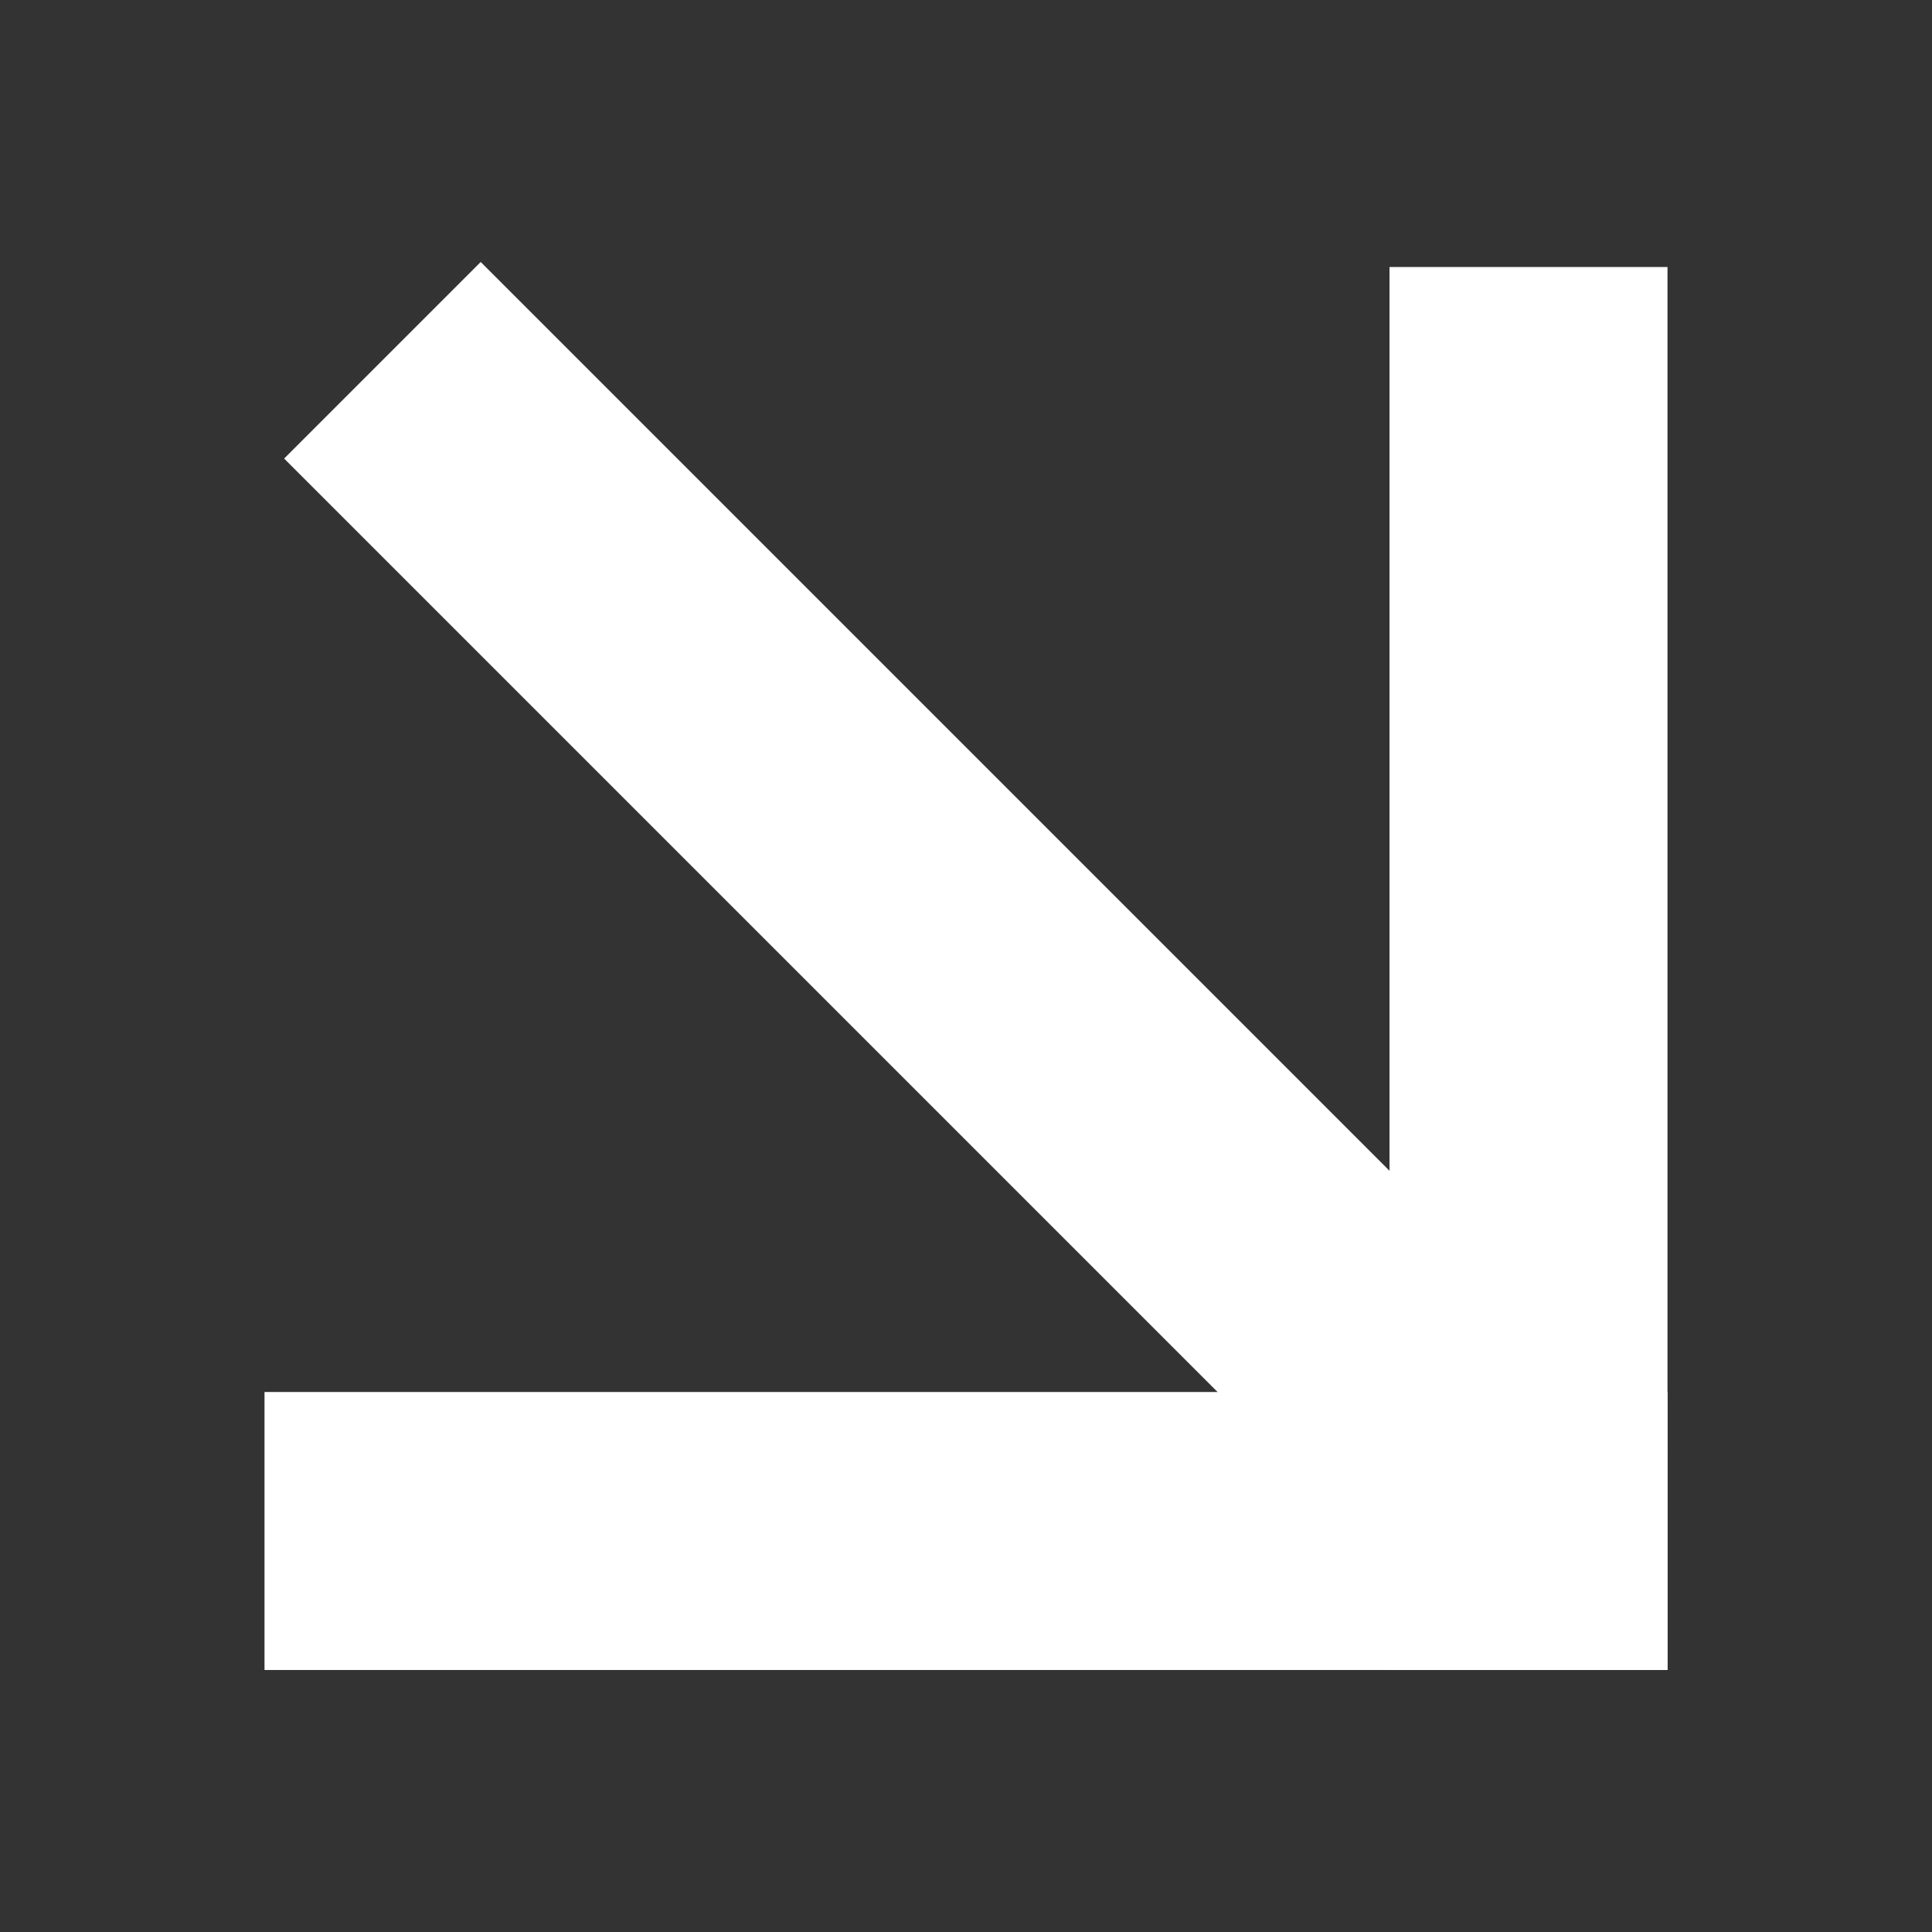
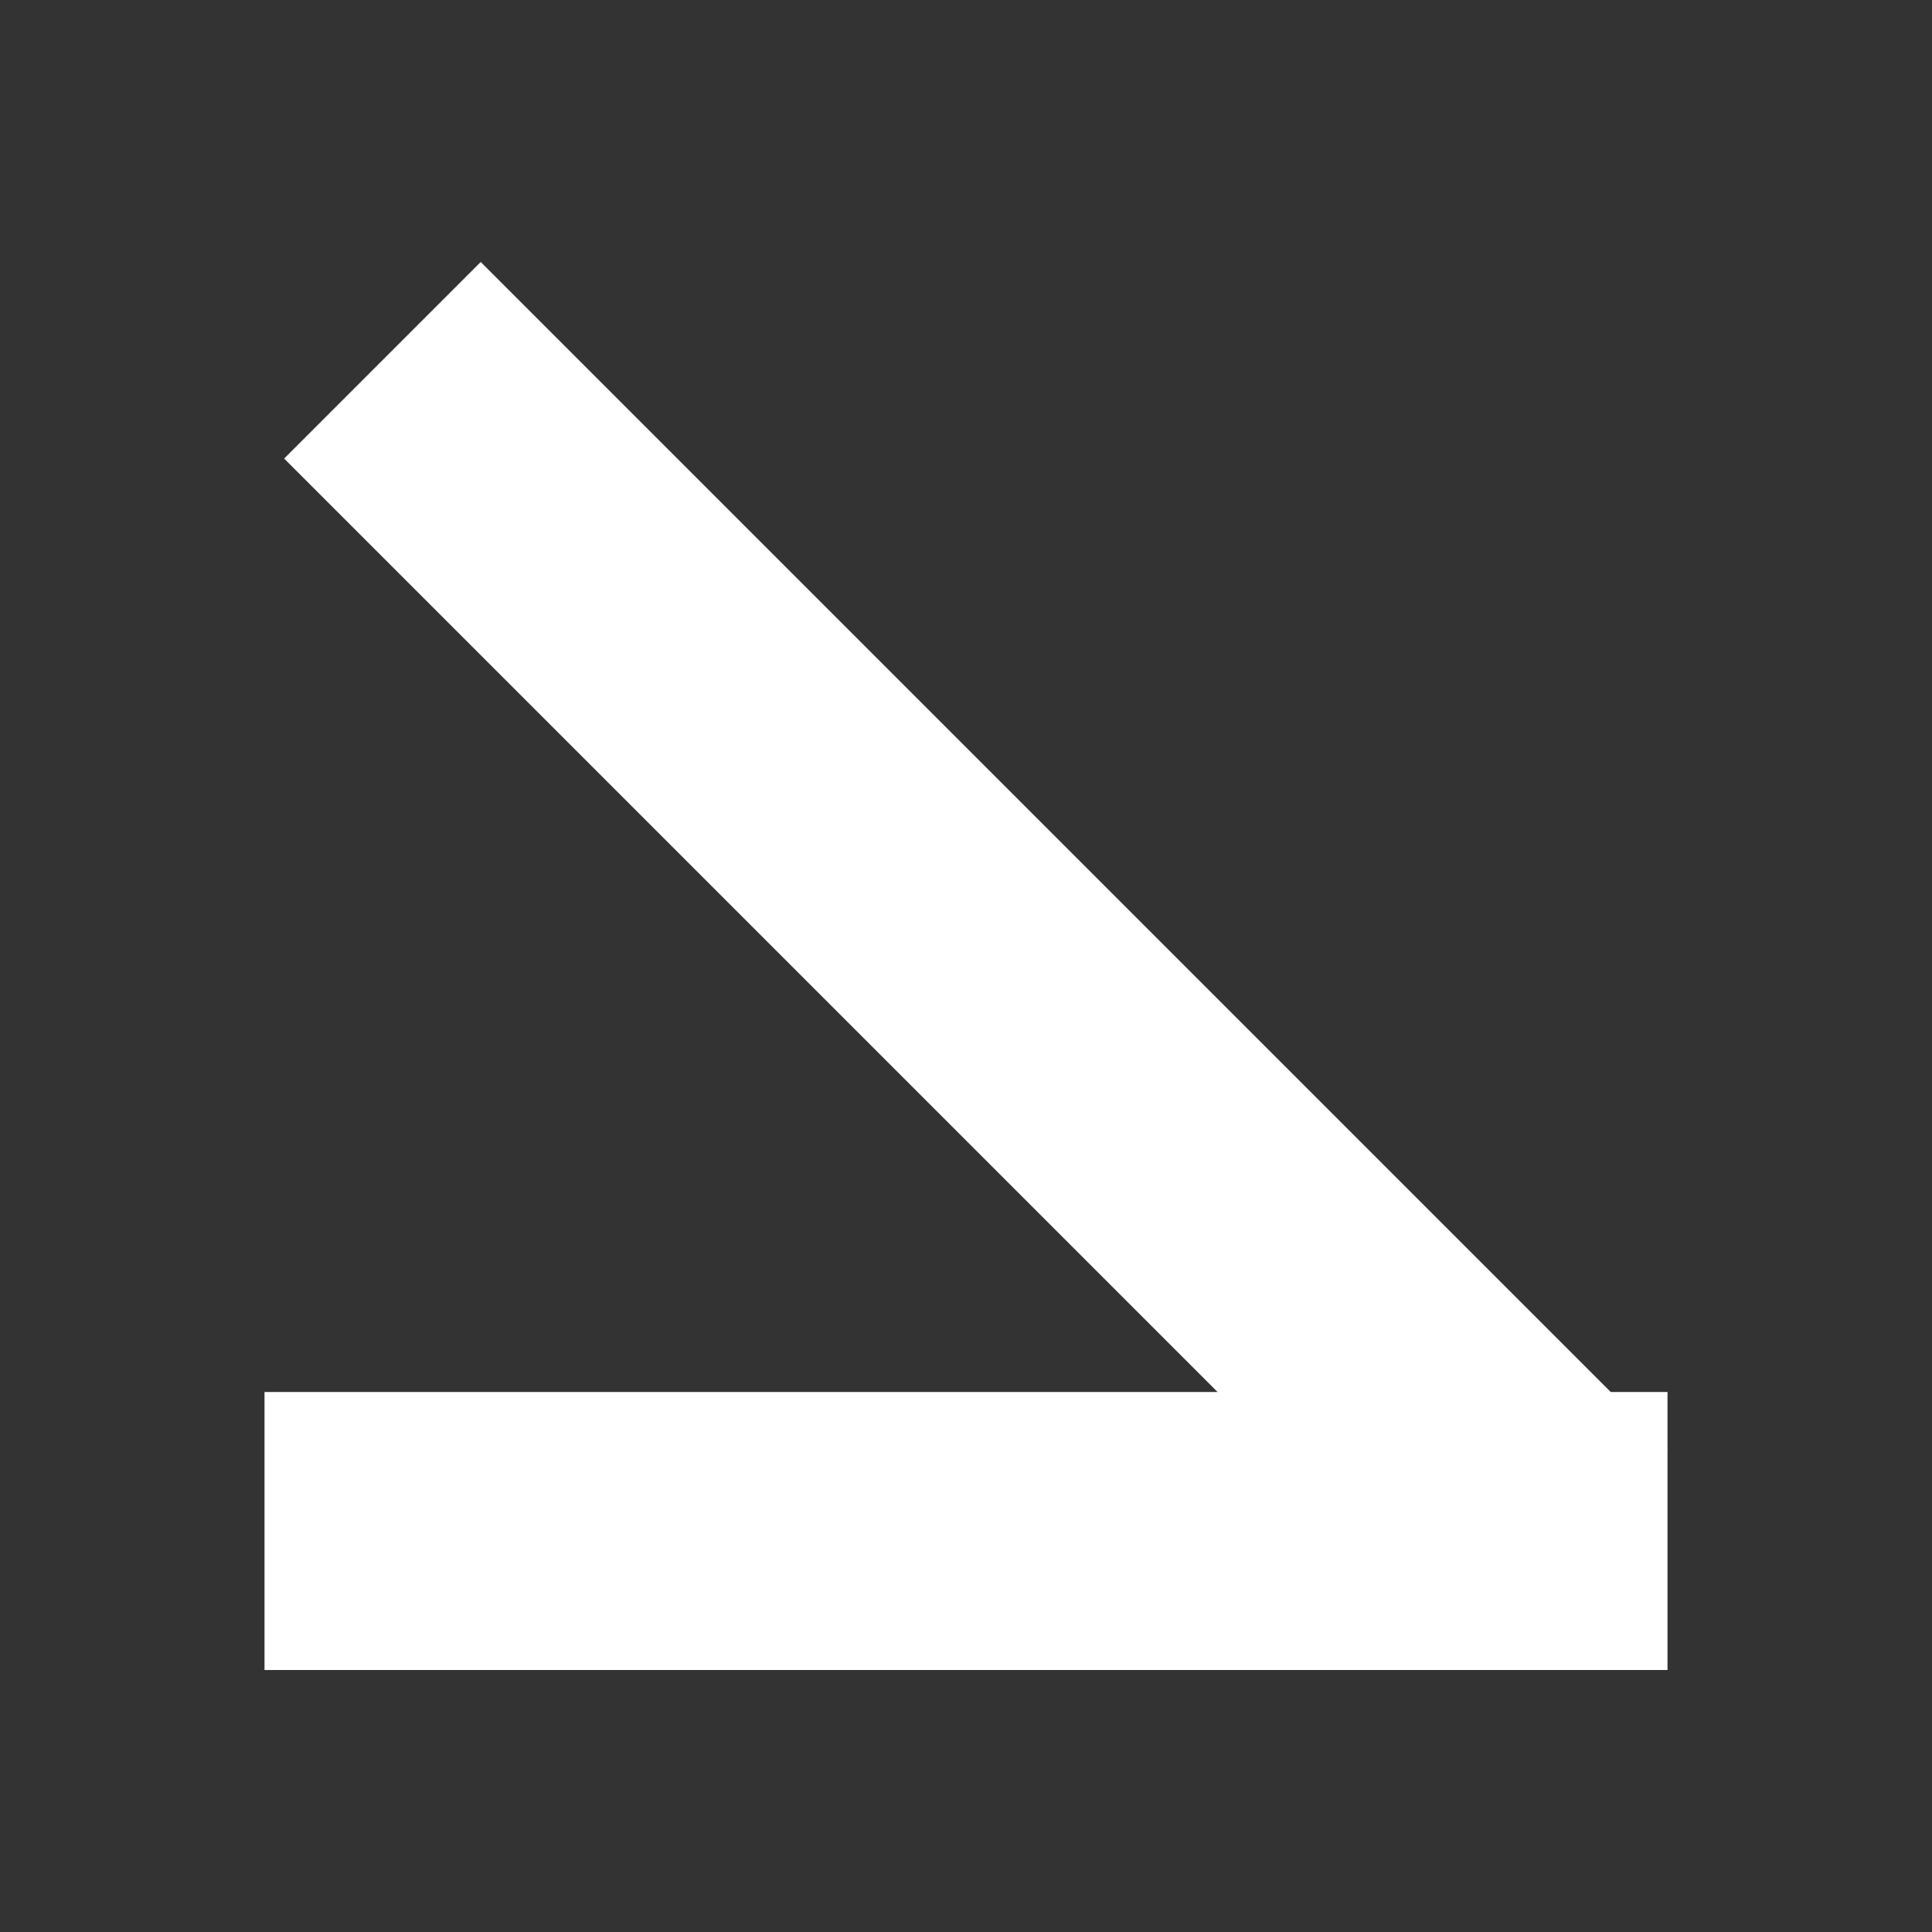
<svg xmlns="http://www.w3.org/2000/svg" width="270" height="270" viewBox="0 0 270 270" fill="none">
  <rect x="0" y="0" width="270" height="270" fill="#333333" stroke="none" />
  <path d="M233.035 194.535H36.967V233.385H233.035V194.535Z" fill="white" />
-   <path d="M233.035 233.384V37.316H194.186V233.384H233.035Z" fill="white" />
  <path d="M233.035 202.47L67.18 36.614L39.709 64.085L205.564 229.94L233.035 202.47Z" fill="white" />
</svg>